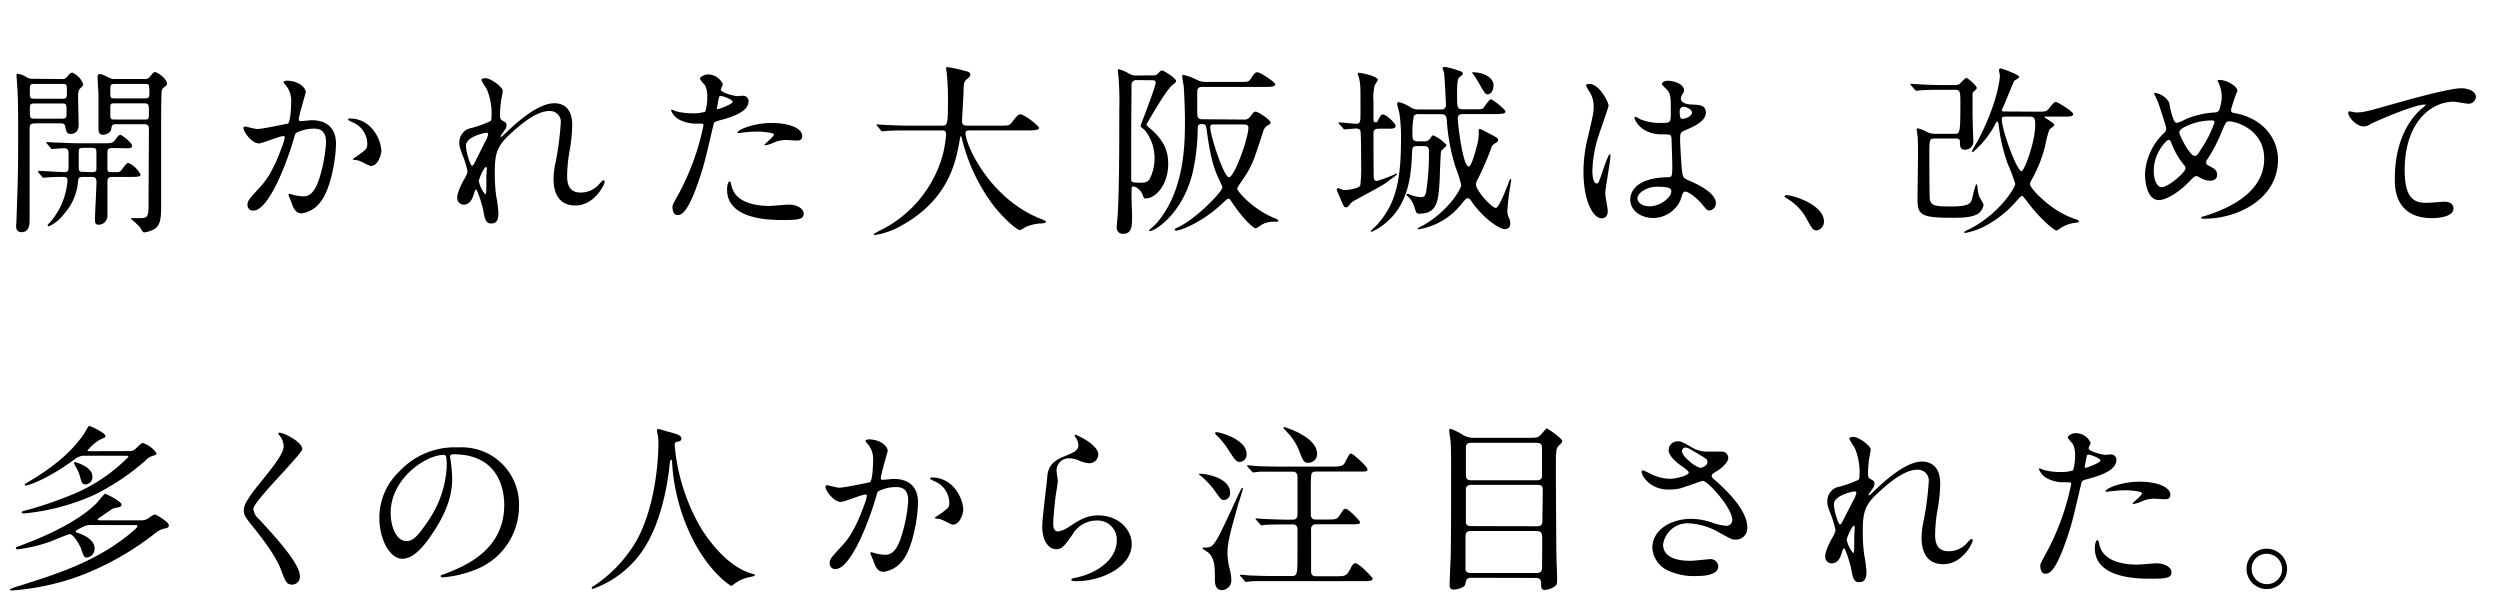
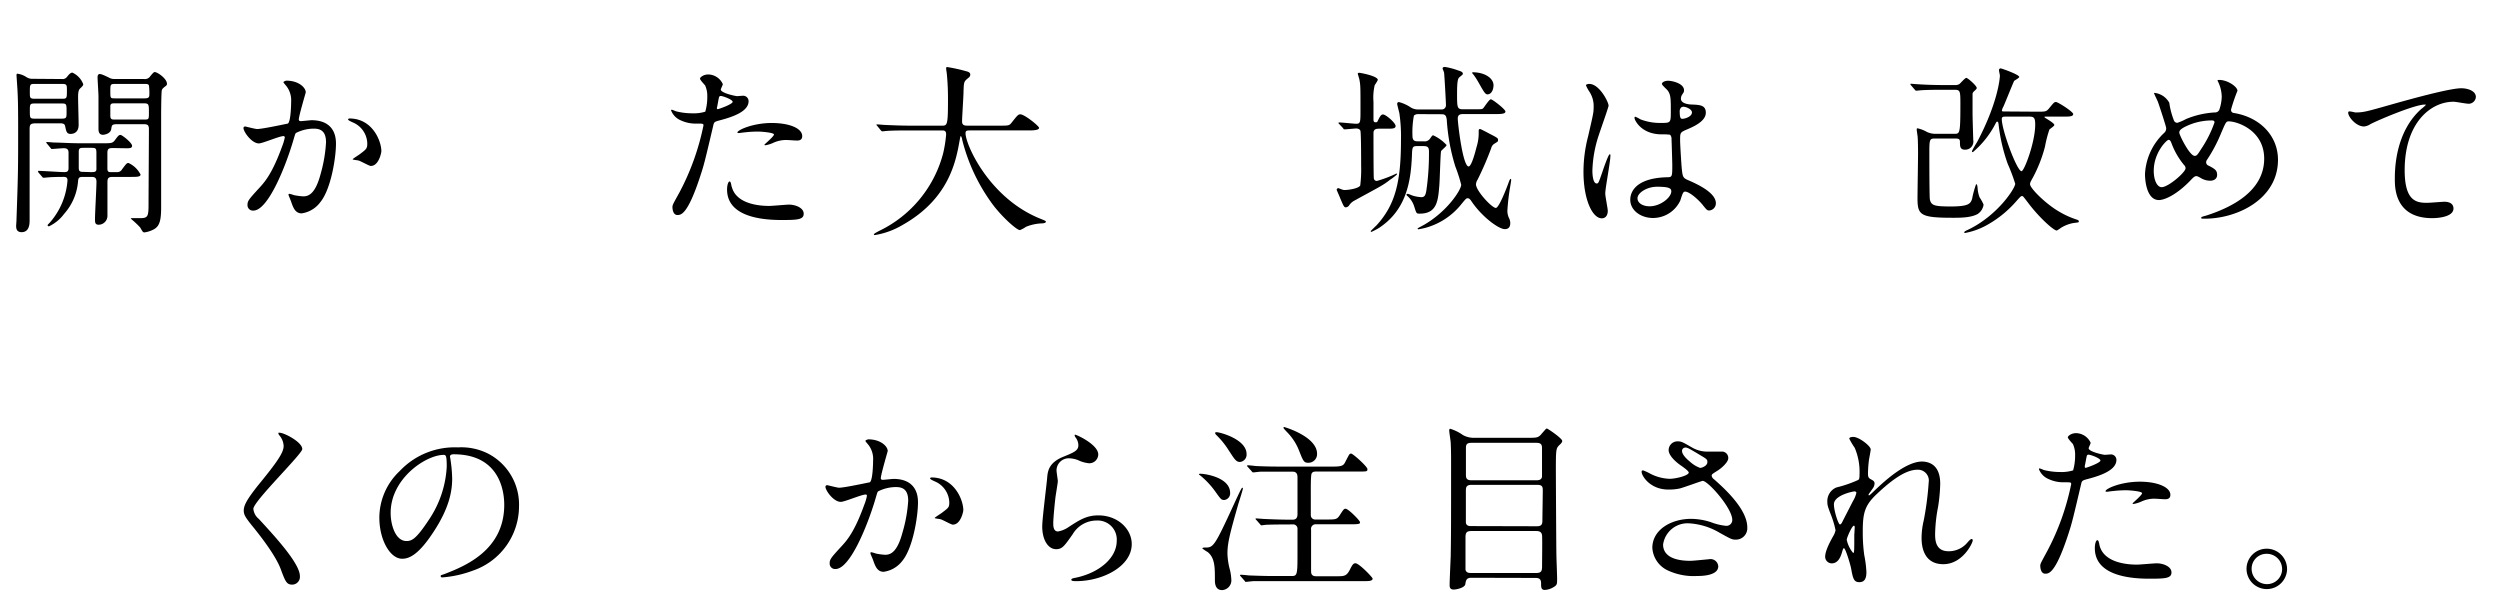
<svg xmlns="http://www.w3.org/2000/svg" height="112" viewBox="0 0 460 112" width="460">
  <path d="m11.37 14.54a1 1 0 0 0 .94-.37c.2-.24.6-.81 1-.81a3.79 3.79 0 0 1 2 2.12c0 .2 0 .27-.61.84-.33.33-.33 1.14-.33 1.64 0 .71.1 4.2.1 5 0 1.65-1.24 1.68-1.48 1.68-.71 0-.81-.47-1-1.41-.1-.54-.57-.54-1.08-.54h-4.31c-1.15.01-1.15.31-1.15 1.31v16.47c0 .63 0 2.25-1.48 2.25-1 0-1-.84-1-1.18 0-.1.07-.91.07-1.31.3-8.57.3-9.14.3-17 0-4-.06-5.34-.1-6.15 0-.37-.2-3.09-.2-3.19s0-.33.14-.33a3.88 3.88 0 0 1 1.64.6 2 2 0 0 0 1.28.34zm-5 4.5c-.88 0-.88.17-.88 1.31 0 1.34 0 1.48.88 1.48h5c.88 0 .88-.2.88-1.25 0-1.41 0-1.54-.88-1.54zm5-.87c.94 0 .94-.07.94-1.55 0-1 0-1.18-.94-1.18h-4.94c-.94 0-.94.07-.94 1.55 0 1 0 1.18.94 1.18zm9.63 9.07c-.87 0-1.24 0-1.24.9v2.76c0 .37 0 .77.54.77h1.17a1 1 0 0 0 1-.54c.77-1 .84-1.14 1.18-1.14a4.69 4.69 0 0 1 2.21 2.12c0 .44-.7.44-1.78.44h-3.24c-.77 0-1.07.1-1.07.94v6.18a1.64 1.64 0 0 1 -1.58 1.68c-.71 0-.71-.4-.71-1.11 0-1 .27-5.71.27-6.79 0-.87-.44-.9-1.07-.9h-1.18c-.81 0-1.07 0-1.14.8a10.19 10.19 0 0 1 -2.56 6 7.37 7.37 0 0 1 -2.8 2.3c-.1 0-.24-.1-.24-.2s.07-.13.5-.6a13.17 13.17 0 0 0 3.16-7.67c0-.47-.23-.63-.67-.63s-2 0-3 .1l-.71.06c-.13 0-.2-.06-.3-.2l-.67-.77c-.07-.17-.07-.17-.07-.24s.06-.06.13-.06c.67 0 4 .23 4.74.23.54 0 .74-.2.74-.74v-2.79c0-.43-.07-.87-.88-.87-.3 0-1.91.14-2.15.14s-.16-.07-.3-.21l-.64-.77c-.13-.17-.13-.17-.13-.23s.07-.07.1-.07c.23 0 1.24.1 1.48.1 1 0 2.72.13 4.63.13h4.24c1.44 0 1.74 0 2.15-.53.67-.91.77-1 1.07-1s2.12 1.44 2.12 2-.71.44-1.78.44zm-4.33 4.43c.67 0 1 0 1.07-.47v-3c0-.94-.1-1-1.07-1h-1.1c-.84 0-1.08 0-1.08.8v2.83c0 .8.27.8 1.08.8zm9.84-17.13a1.15 1.15 0 0 0 1.15-.54c.41-.47.61-.74.81-.74.5 0 2.25 1.21 2.25 2.15a.43.43 0 0 1 -.17.37c-.57.44-.67.54-.77.81s-.13 3.42-.13 4.8v16.77c0 2.32-.27 3.42-1.28 4a5.06 5.06 0 0 1 -1.78.6c-.27 0-.33-.07-.8-.91a17.81 17.81 0 0 0 -1.72-1.61c0-.1.2-.1.27-.1h1.34c1.45 0 1.65-.2 1.65-2.38 0-2 .07-11.8.07-14 0-.88-.37-.91-1.11-.91h-4.71c-1 0-1 .2-1.11.87-.1.91-1.31 1.08-1.51 1.08-.4 0-.84-.14-.84-1.08v-6c0-.54-.17-3-.17-3.56 0-.14.07-.54.37-.54s.64.13 1.75.67a1.77 1.77 0 0 0 1 .24zm-5.21.9c-1 0-1 .07-1 1.38s0 1.28 1 1.28h5.18c.5 0 1 0 1-.61a11.14 11.14 0 0 0 -.07-1.74c-.1-.31-.4-.31-.9-.31zm0 3.57c-.68 0-.91 0-1 .43v1.82c0 .74.27.74 1 .74h5.1c1 0 1 0 1-1.28 0-1.55 0-1.71-1-1.71z" />
  <path d="m44.8 23.54a.3.3 0 0 1 .3-.27c.1 0 1.85.47 2.22.47 1 0 5.58-1 5.65-1 .57-.41.6-3.8.6-4a4.29 4.29 0 0 0 -.84-2.86c-.5-.6-.57-.67-.57-.77s.4-.27.54-.27c2.25 0 3.56 1.28 3.56 2.15 0 .07-1.28 4.34-1.28 5 0 .2.14.3.37.3s1.71-.17 2-.17c2.52 0 4.47 1.21 4.47 4.3 0 2.66-.94 8.44-2.89 10.79a5.2 5.2 0 0 1 -3.42 2.05c-1.28 0-1.62-1.25-2-2.32-.06-.17-.43-1-.43-1.11a.16.16 0 0 1 .16-.17 5.15 5.15 0 0 1 .84.24 11.23 11.23 0 0 0 1.72.23c1 0 2.22-.47 3.19-4.1a26.6 26.6 0 0 0 1-5.84c0-2.36-1.34-2.52-2.32-2.52a7.32 7.32 0 0 0 -3.22.8c-.14.17-.17.31-.51 1.45-1.34 4.57-4.6 12.83-7.32 12.83a1 1 0 0 1 -1.08-1.07c0-.71.24-1 2.25-3.19.91-1 2.32-2.56 4.14-7.6a9.14 9.14 0 0 0 .47-1.58.24.24 0 0 0 -.24-.27c-.74 0-3.86 1.35-4.53 1.35-1.28.01-2.83-2.11-2.83-2.85zm23.45 7c-.33 0-1.88-.91-2.28-1-.17-.06-1.08-.13-1.08-.23s1.11-.78 1.31-.94c1.25-.94 1.38-1.05 1.38-2a4.32 4.32 0 0 0 -2.72-3.87c-.27-.13-.81-.37-.81-.5s.14-.2.24-.2c4.3 0 5.88 4.23 5.88 6 0 .38-.51 2.73-1.92 2.73z" />
-   <path d="m92.51 16.69c0 .27-.3 1.74-.33 2a21.45 21.45 0 0 0 -.18 2.47c0 .7.1.87.7 1.17.31.17.51.34.51.67a1.71 1.71 0 0 1 -.3.88c-.71 1-.81 1.11-.81 1.21a.09.09 0 0 0 .1.1c.07 0 .17-.07.84-.71 1.76-1.68 5.82-5.48 8.96-5.48 2.28 0 3.29 1.61 3.29 4a30.43 30.43 0 0 1 -.4 4.3 28.49 28.49 0 0 0 -.54 5c0 1.31.2 3.13 2.49 3.13a4.47 4.47 0 0 0 3.52-1.68c.24-.27.54-.58.71-.58s.2.17.2.27c0 .47-1.85 4.37-5.41 4.37-4 0-4-4-4-4.9a14.17 14.17 0 0 1 .4-3.16 56.27 56.27 0 0 0 .91-7 2 2 0 0 0 -2.09-2.32c-2.38 0-5.24 2.38-7.46 4.47s-2.58 3.49-2.58 6.88a30.39 30.39 0 0 0 .27 4.34 21.12 21.12 0 0 1 .4 3.12c0 1.11-.27 1.88-1.31 1.88s-1.18-.77-1.51-2.55c-.07-.44-1-3.69-1.31-3.69-.14 0-.17.1-.41.9-.3 1-.84 1.88-1.85 1.88a1.22 1.22 0 0 1 -1.2-1.24c0-1.18 1.14-3.16 1.47-3.76a3.15 3.15 0 0 0 .44-1.11 17.35 17.35 0 0 0 -.74-2.55c-.74-1.88-.77-2.12-.77-2.69a2.7 2.7 0 0 1 1.68-2.62 22.17 22.17 0 0 0 4-1.38c.21-.13.24-.37.24-1a11.39 11.39 0 0 0 -.87-4.91 12.26 12.26 0 0 1 -1-1.68c0-.3.53-.33.77-.33 1.09.05 3.17 1.69 3.17 2.3zm-3 7.73c-.27 0-3.77.7-3.77 2.38 0 1.18.81 3.7 1.11 3.7.14 0 .31-.21.37-.34s1.88-3.7 2-4a4.68 4.68 0 0 0 .61-1.51.36.36 0 0 0 -.34-.23zm0 7.79c0-.17.07-1.11.07-1.18s0-.3-.17-.3c-.34 0-1.31 2.22-1.31 2.59a5.59 5.59 0 0 0 1.17 2.42c.22 0 .22-.24.22-3.53z" />
  <path d="m125 35.44a45.54 45.54 0 0 0 4.44-12.37c0-.33-.14-.33-1.21-.33a6.46 6.46 0 0 1 -3-.61 3.25 3.25 0 0 1 -1.75-1.81.14.14 0 0 1 .13-.14 8.32 8.32 0 0 1 .78.3 12.2 12.2 0 0 0 3 .37 7.21 7.21 0 0 0 2.38-.3 9.64 9.64 0 0 0 .37-2.75 4.68 4.68 0 0 0 -.4-2.09c-.14-.17-.94-1-.94-1.24s.64-.77 1.51-.77a3 3 0 0 1 2.69 1.78c0 .17-.37.84-.37 1 0 .63 2.69 1.21 3 1.21.14 0 .88-.07 1-.07a1 1 0 0 1 1.11 1c0 1.88-2.85 2.86-5.07 3.46-1.14.3-1.28.34-1.41.94-1.72 7.33-1.75 7.36-2.46 9.54-2.31 7-3.52 7-4.16 7-.81 0-.91-1.11-.91-1.48s.2-.7 1.27-2.64zm7.09-15.36c.17 0 2.72-.91 2.72-1.34s-1.81-1.08-2.18-1.08c-.2 0-.3.07-.37.4-.14.68-.14.78-.3 1.58-.07.24-.1.44.1.44zm2.55 14.25c.71 2.92 4.34 3.56 6.89 3.56.57 0 3.13-.24 3.66-.24 1.15 0 2.69.57 2.69 1.68s-1.24 1.15-4.1 1.15c-5.44 0-10-1.38-10-5.61 0-.78.21-1.48.47-1.48s.33.84.36.94zm7.36-11.7c3.19 0 5.61.95 5.61 2.42 0 .81-.71.81-1 .81s-1.62-.1-1.89-.1a5.62 5.62 0 0 0 -2.48.54 5.9 5.9 0 0 1 -1.41.43c-.07 0-.17 0-.17-.1s1.75-1.51 1.75-1.88-2.39-.54-2.89-.54a20 20 0 0 0 -2.42.14c-.2 0-1 .13-1.11.13s-.27 0-.3-.06c-.17-.42 2.75-1.79 6.31-1.79z" />
  <path d="m167.31 24c-3 0-3.9.07-4.24.1-.13 0-.6.07-.7.07s-.2-.07-.31-.2l-.63-.78c-.14-.17-.17-.17-.17-.23s.07-.07.13-.07c.24 0 1.28.1 1.48.1 1.65.07 3 .13 4.6.13h5.82c1 0 1.14 0 1.14-4.73 0-.81 0-2.59-.2-4.64 0-.2-.14-1-.14-1.14s0-.27.2-.27a28.86 28.86 0 0 1 3.5.77c.44.1.74.27.74.61s-.17.47-.54.77c-.64.54-.64.71-.7 2.28 0 .88-.27 4.78-.27 5.58s.6.77 1.14.77h5.84c1.55 0 1.72 0 2.15-.57 1.08-1.37 1.21-1.51 1.61-1.51.74 0 3.43 2.15 3.43 2.49s-.67.47-1.78.47h-10.75c-.74 0-1 0-1 .54 0 2.05 4.37 12 13.88 15.75.9.37.9.37.9.51s-.17.27-.67.3a8.49 8.49 0 0 0 -3 .64 5.21 5.21 0 0 1 -1.11.6c-.61 0-3.6-2.68-5.38-5.24a33.81 33.81 0 0 1 -5.24-11.39c0-.2-.17-.67-.24-.67s-.1.1-.23.81c-.67 3.76-1.92 10.75-10.58 15.59a14.52 14.52 0 0 1 -5 1.81c-.07 0-.2 0-.2-.13s.74-.51 1.07-.68a22 22 0 0 0 11.7-14.31 23.92 23.92 0 0 0 .53-3.39c0-.74-.37-.74-.9-.74z" />
-   <path d="m212.2 13.87a1 1 0 0 0 .87-.34c.47-.5.54-.57.77-.57s2.56 1.41 2.56 1.95c0 .2 0 .23-.71.77-1.24 1-4.77 7.26-4.77 7.29a7 7 0 0 0 .91.84c2 1.81 3.12 3.56 3.12 6.35 0 3.6-2.12 6.35-4.2 6.35-.27 0-.27 0-.54-.77a2.59 2.59 0 0 0 -1.64-1.45c-.37 0-.37.1-.37 1.92 0 .54.1 3.06.1 3.63 0 1.64 0 3.19-1.65 3.19a1.11 1.11 0 0 1 -1.17-1.24c0-.24.06-1 .1-1.28.37-4 .37-14.78.37-20.26a56.06 56.06 0 0 0 -.14-6c0-.2-.13-1.14-.13-1.34a.16.16 0 0 1 .17-.17 6.34 6.34 0 0 1 1.84.78 2.48 2.48 0 0 0 1.48.37zm-3 .87a.85.85 0 0 0 -1 .91c0 1.37-.06 7.32-.06 8.53v9c.07.33.34.44 1.68.44.81 0 1.31-.07 1.68-.61a8.39 8.39 0 0 0 .94-4 8.29 8.29 0 0 0 -1.75-5c-.13-.17-.84-.64-.84-.81s2.79-7.15 2.79-8c0-.44-.23-.44-1-.44zm19.63 7.26a1.27 1.27 0 0 0 1.21-.54c.47-.64.64-.91 1-.91.53 0 2.75 1.55 2.75 2 0 .23-.13.3-.67.6a1.91 1.91 0 0 0 -.71 1.08c-1.91 5.88-2 6.28-4.16 9.44a5.49 5.49 0 0 0 -.61 1c0 .57 3.06 4 7 5.51.23.1.57.24.57.47s-.47.14-.94.14a4.31 4.31 0 0 0 -2.19.6 7.67 7.67 0 0 1 -1 .64c-.4 0-2.28-1.61-4.47-4.91-.3-.43-.37-.57-.53-.57s-.31.07-1 .71c-3.76 3.66-7.93 5.17-8.63 5.17-.14 0-.31-.07-.31-.2s.31-.27.68-.44c3.52-1.71 8.09-6.58 8.09-7.29 0-.1 0-.23-.53-1.31-1-2.12-1.65-4.06-2.32-9.07-.17-1.14-.17-1.28-1-1.28-.64 0-.64.31-.68.81a38.62 38.62 0 0 1 -.77 7.36c-1.61 8-7 11.49-8 11.49 0 0-.23 0-.23-.1.2-.17 1.21-1.08 1.38-1.28 5.27-6 5.27-14.88 5.27-18.88 0-2.35-.13-4.81-.2-6.05 0-.34-.3-1.81-.3-2.15 0-.13 0-.27.2-.27a11 11 0 0 1 2.42.88 3.65 3.65 0 0 0 1.81.43h6.04c1.58 0 1.75 0 2.19-.64.53-.84.73-1.14 1.21-1.14s3.25 1.82 3.25 2.22-.67.47-1.81.47h-11.61c-.43 0-.9.1-.94.77v3.56c0 1.15 0 1.62.91 1.62zm-5.34.9c-.51 0-.81 0-.81.47 0 1.55 2.49 9.24 3.46 9.24s3.56-7.12 3.56-9.1c0-.61-.5-.61-.94-.61z" />
  <path d="m246.43 22.84c-.13-.14-.16-.17-.16-.21s.06-.1.13-.1c.5 0 2.69.24 3.13.24.8 0 .8-.27.8-2.56 0-4 0-4.5-.17-5.4 0-.21-.33-1.15-.33-1.25s.13-.17.27-.17 3.42.58 3.42 1.32a5.75 5.75 0 0 1 -.57.94 10 10 0 0 0 -.23 3.09v3.22c0 .2 0 .54.37.54s.34-.1.47-.37c.41-.84.61-1.07.91-1.07.54 0 2.32 1.57 2.32 2.11s-.64.51-1.81.51h-1.15c-.47 0-1.11 0-1.11.8 0 1 0 8.1.07 8.37a.53.53 0 0 0 .57.44 22.1 22.1 0 0 0 3.56-1.35c.07 0 .14 0 .14.1s-1 .88-1.25 1c-1.34 1.08-1.94 1.31-6.65 3.9a2.53 2.53 0 0 0 -.94.88.8.8 0 0 1 -.57.33c-.34 0-.4-.17-1-1.54 0-.07-.7-1.62-.7-1.68a.32.32 0 0 1 .3-.31c.07 0 .54.21.67.24a1.16 1.16 0 0 0 .54.1c.6 0 2.42-.24 2.82-.81a23.63 23.63 0 0 0 .17-3.63c0-.8 0-6.14-.14-6.48s-.57-.4-.77-.4-1.85.16-2.11.16-.21-.1-.31-.23zm14.57-1.84a1.12 1.12 0 0 0 -.84.27 16.14 16.14 0 0 0 -.27 3.59c0 .81.17 1.14.94 1.14h1.14a1.16 1.16 0 0 0 1.18-.53c.37-.51.4-.57.57-.57a7.81 7.81 0 0 1 2.45 1.78c0 .23-.87.9-1 1.11s-.24 5.4-.34 6.41c-.23 2.76-.43 5.11-3.59 5.11-.61 0-.61 0-1-1.24a4.27 4.27 0 0 0 -1.27-2c-.14-.13-.17-.16-.17-.23s0-.17.2-.17.91.34 1.08.37a6.93 6.93 0 0 0 1.44.24c.67 0 .77-.47.91-1.08a47.28 47.28 0 0 0 .5-7.32c0-.78-.23-1-1-1h-1.14c-.94 0-.94.2-1 1.88-.2 4.17-.81 9.71-6 13.14a11.79 11.79 0 0 1 -1.45.77.14.14 0 0 1 -.13-.13c0-.07 1-1 1.14-1.15 3.36-3.73 4.43-7.86 4.43-15.59a29.94 29.94 0 0 0 -.3-5c-.07-.27-.4-1.55-.4-1.68a.32.32 0 0 1 .33-.34 7.32 7.32 0 0 1 2.19 1 2.53 2.53 0 0 0 1.41.36h4.2a.77.77 0 0 0 .84-.87c0-.54-.27-5.41-.34-5.88 0-.13-.27-.67-.27-.77s0-.3.44-.3a12.45 12.45 0 0 1 2.39.63c.57.17.9.31.9.64 0 .14-.3.34-.57.57s-.5.37-.5 3 0 2.95 1.11 2.95h1.79c1.64 0 1.74 0 1.94-.23s1.08-1.61 1.38-1.61 2.68 1.84 2.68 2.25-.67.47-1.78.47h-5.94c-.58 0-1.05.07-1.05.84s.91 8.8 2 8.8c.54 0 1.25-2.75 1.45-3.56a8.51 8.51 0 0 0 .4-2.82c0-.37 0-.51.27-.51.1 0 1.58.78 1.75.88 1.37.7 1.54.8 1.54 1.11s0 .3-.7.73a1.35 1.35 0 0 0 -.57.84 58.71 58.71 0 0 1 -2.49 5.75 1.78 1.78 0 0 0 -.3.87c0 1.18 2.92 4.34 3.66 4.34.57 0 2-3.7 2.32-4.6.06-.17.27-.74.37-.74s.13.13.13.16c0 .21-.17 1.18-.2 1.35a39.13 39.13 0 0 0 -.5 4.33 3.08 3.08 0 0 0 .37 1.51 2.17 2.17 0 0 1 .16.78c0 .5-.16 1.11-1 1.11-1.14 0-4.2-2.26-6.11-5.08-.24-.37-.44-.6-.71-.6s-.33.06-1.11 1a12.74 12.74 0 0 1 -6.78 4.47c-.37.1-1.15.24-1.18.24a.16.16 0 0 1 -.17-.14c0-.07 1.21-.67 1.41-.81 4.17-2.48 6.62-6.34 6.62-7.25a28.11 28.11 0 0 0 -1.07-3.33 36.33 36.33 0 0 1 -1.58-8.57c-.1-.9-.34-1.07-1-1.07zm12.77-3.63c-.47 0-.61-.24-1.75-2.25a13.79 13.79 0 0 0 -.87-1.35c-.2-.23-.27-.3-.27-.37s.07-.1.13-.1c2.05 0 3.8 1 3.8 2.42-.05 1.17-.62 1.64-1.09 1.64z" />
  <path d="m295.83 38.8c0 .74-.34 1.37-1.11 1.37-1.68 0-3.36-3.36-3.36-8.56a25.87 25.87 0 0 1 .87-6.59c.94-4.13 1-4.3 1-5.34a4.79 4.79 0 0 0 -.77-2.79 6.84 6.84 0 0 1 -.64-1.18c0-.2.4-.27.6-.27 1.88 0 3.56 3.36 3.56 4 0 .27-1.47 4.4-1.74 5.24a22.52 22.52 0 0 0 -1.24 6.72c0 .21 0 2.36.8 2.36.31 0 .34-.14 1-2 .13-.43 1.14-3.36 1.37-3.36s.14.24.14.31c0 1.07-.94 5.91-.94 6.88-.01.52.46 2.74.46 3.21zm13.34-1.89a5.56 5.56 0 0 1 -5 3.2c-2.25 0-4.2-1.38-4.2-3.36 0-.47 0-4 6.89-4.14.84 0 .84-.23.84-2.32 0-.2-.1-3.76-.14-4.7a1.08 1.08 0 0 0 -.27-.8 10.56 10.56 0 0 0 -1.54-.07c-3.8 0-5-2.66-5-3 0-.1 0-.24.16-.24a6 6 0 0 1 .91.47 9.92 9.92 0 0 0 3.76.67c1.85 0 1.85 0 1.85-2.21s0-3.06-.64-3.83c-.13-.17-1-.91-1-1.15s.44-.57 1.15-.57 2.92.47 2.92 1.75c0 .24 0 .3-.37.84a1.49 1.49 0 0 0 -.2.71c0 1 1.74 1.07 2 1.07 1.47.07 2.58.1 2.58 1.51 0 1.58-2.25 2.56-3.49 3.09s-1.24.58-1.24 2c0 .74.23 4.54.33 5.44.14 1.25.24 1.48 1.08 1.85 1.64.71 5.17 2.29 5.17 4.27a1.32 1.32 0 0 1 -1.21 1.34c-.4 0-.5-.13-1.31-1.14-1-1.18-2.72-2.59-3.33-2.29-.3.14-.6 1.38-.7 1.61zm-7.87-.43c0 .9 1 1.48 2.22 1.48 2 0 4-1.62 4-2.76 0-.57-.47-.84-2.62-.84-1.9 0-3.6 1.14-3.6 2.12zm7.77-15.9c0 1.28.26 1.28.5 1.28.47 0 1.75-.4 1.75-1.17 0-.61-1.11-1.05-1.58-1.05a.77.77 0 0 0 -.41.14 1 1 0 0 0 -.26.8z" />
-   <path d="m334.3 42.39c-.71 0-.84-.23-1.95-2.25a9.54 9.54 0 0 0 -3.53-3.6c-.1-.06-.47-.3-.47-.4s.1-.23.37-.23c1.18 0 6.89 1.74 6.89 4.87a1.62 1.62 0 0 1 -1.31 1.61z" />
  <path d="m356 25.49c-.94 0-1 .2-1 2.49 0 1.11 0 8.33.1 8.73.24 1.11.87 1.28 3.83 1.28 3.29 0 3.63-.5 3.93-1.38a18.14 18.14 0 0 1 .74-2.72c.2 0 .24.34.27.61a5.93 5.93 0 0 0 .37 1.81 7.67 7.67 0 0 1 .74 1.34 2.46 2.46 0 0 1 -1.08 1.72c-1.24.7-3.22.7-4.57.7-6 0-6.51-.5-6.51-3.59 0-1.21.1-7 .1-8.34 0 0 0-2-.07-2.89 0-.2-.17-1.17-.17-1.37s0-.27.14-.27a5.93 5.93 0 0 1 1.74.67 3.59 3.59 0 0 0 1.65.34h3.39c1 0 1.11 0 1.11-5.35 0-2.48 0-2.75-1.07-2.75h-2.09c-.8 0-3.05 0-4.23.1l-.71.07c-.13 0-.2-.07-.3-.2l-.67-.78c-.13-.17-.13-.17-.13-.23s.06-.07.13-.07 1.21.1 1.44.1c1 .07 2.73.14 4.64.14h2a1.35 1.35 0 0 0 .84-.21c.2-.16 1-1.11 1.25-1.11s1.91 1.45 1.91 1.85c0 .14-.1.24-.23.37-.37.34-.54.47-.54.78s0 3 0 3.59c0 .77.13 4.84.13 4.87a1.49 1.49 0 0 1 -1.54 1.75c-.91 0-.91-.67-.91-1.44 0-.58-.3-.61-1-.61zm18.82-4.94c1.51 0 1.68 0 2.15-.54.94-1.14 1-1.24 1.34-1.24s3.16 1.78 3.16 2.22-.67.47-1.82.47h-3.25c-.1 0-.23 0-.23.1s1.83 1.04 1.83 1.44c0 .2-.81.71-.91.84a21.16 21.16 0 0 0 -.81 3.13 25.59 25.59 0 0 1 -2.18 5.61c-.44.8-.57 1-.57 1.31 0 .77 2.95 3.69 5.44 5.1a15.93 15.93 0 0 0 3.16 1.42c.2.06.37.13.37.33s0 .17-1 .3a6.49 6.49 0 0 0 -2.28.88 6.26 6.26 0 0 1 -.77.5c-.61 0-3.43-2.59-5.38-5.24-.77-1-.84-1.11-1-1.11s-.24 0-1.11 1a20 20 0 0 1 -5 4.13 13.2 13.2 0 0 1 -4.44 1.68.16.16 0 0 1 -.1-.13c0-.14.24-.27.68-.47 5.4-2.56 8.7-7.63 8.7-8.47a32.81 32.81 0 0 0 -1.38-3.66 32.14 32.14 0 0 1 -1.68-7.26c-.07-.4-.07-.5-.24-.5s-.2.13-.26.23a17.15 17.15 0 0 1 -4.24 5.38.18.18 0 0 1 -.16-.2 16.61 16.61 0 0 1 .94-1.65c3.83-7.22 4.2-11.76 4.2-12.23 0-.17-.17-.84-.17-1s.13-.34.3-.34 3.43 1.14 3.43 1.58c0 .2-.84.61-.94.74s-1.62 3.93-1.95 4.67a2.61 2.61 0 0 0 -.3.74c0 .2.13.2.47.2zm-5.78.91c-.41 0-.71 0-.71.44 0 2.08 2.79 9.6 3.63 9.6.5 0 2.52-5.34 2.52-8.56 0-1.15-.17-1.48-1-1.48z" />
  <path d="m405.67 40.24c-.58 0-.64 0-.64-.17s.1-.17 1-.43c4.44-1.45 10.58-4.37 10.58-10.45 0-5.24-5-6.86-6.51-6.86-.51 0-.57.2-1.45 2.25a27.81 27.81 0 0 1 -2.55 4.81.81.81 0 0 0 -.17.47.67.67 0 0 0 .5.64c1.15.6 1.52.87 1.52 1.68s-.71 1.07-1.25 1.07a3.36 3.36 0 0 1 -1.88-.57c-.47-.23-.5-.27-.7-.27s-.41.07-1 .71c-2.72 2.85-4.94 3.69-5.88 3.69-2.19 0-2.56-3.42-2.56-4.77a11.1 11.1 0 0 1 3.53-7.59 1.08 1.08 0 0 0 .37-.87c0-.31-1.34-4.34-1.51-4.81-.1-.27-.71-1.48-.71-1.58s0-.1.07-.1a3.54 3.54 0 0 1 2.72 1.82 14.08 14.08 0 0 0 .88 3.32.69.69 0 0 0 .6.37 9.56 9.56 0 0 0 1.61-.7 16.13 16.13 0 0 1 5.25-1.21.88.88 0 0 0 .84-.44 7.77 7.77 0 0 0 .47-2.49 6.59 6.59 0 0 0 -.71-2.79.64.64 0 0 1 -.07-.16c0-.1.27-.1.34-.1 1.51 0 3.33 1.24 3.33 2a31.9 31.9 0 0 0 -1.18 3.46c0 .54.37.61.64.64 4.7.81 8 4.17 8 8.61-.01 7.23-7.5 10.82-13.48 10.82zm-3.77-9.84a13.75 13.75 0 0 1 -2.28-3.87c-.17-.47-.3-.8-.61-.8s-2.72 2.31-2.72 5.71c0 1.81.67 3 1.45 3 1.24 0 4.4-2.75 4.4-3.46a.75.75 0 0 0 -.24-.58zm5.1-8.24a11 11 0 0 0 -5.11 1.25c-.57.33-.9.57-.9 1s1.91 4.27 2.82 4.27c.33 0 .47-.07 1.17-1.21a21.26 21.26 0 0 0 2.49-4.94c.01-.37-.33-.37-.47-.37z" />
  <path d="m433.42 20.69c1.44 0 1.95-.14 6.55-1.45 3-.84 10.65-3 12.9-3 1.18 0 2.69.47 2.69 1.61a1.33 1.33 0 0 1 -1.34 1.24c-.44 0-2.35-.37-2.76-.37-4.26 0-9 3.93-9 12.6 0 5.65 2.12 6 4.1 6 .51 0 2.93-.2 3.19-.2 1.05 0 1.69.43 1.69 1.24 0 1.78-3.7 1.78-3.9 1.78-6.89 0-6.89-5.61-6.89-7.19s0-8.6 4.91-12.94a6 6 0 0 0 .8-.7c0-.07-.13-.07-.2-.07-1.91 0-8.9 3-10 3.6a2.51 2.51 0 0 1 -1.18.43c-1.67 0-3.25-2.25-2.85-2.72.11-.17 1.12.14 1.29.14z" />
-   <path d="m17 96.6a3.44 3.44 0 0 0 -1.51.23c-.2.1-1.58.74-1.58.94s.07.17.57.34c.07 0 2.92.94 2.92 2.76a1.59 1.59 0 0 1 -1.4 1.71c-.53 0-.6-.2-1.14-1.78-.13-.34-1.31-2.52-2-2.52-.33 0-2.89 1.11-3.46 1.31a27 27 0 0 1 -6.08 1.48c-.17 0-.4 0-.4-.2s.13-.21 1.21-.61c5.31-2 10.71-4.67 13.77-7.8a17.35 17.35 0 0 1 1.38-1.61c.27 0 3.09 1.41 3.09 2 0 .31-.3.44-.47.47s-1 .21-1.14.27-1.65 1.11-1.95 1.31c-.74.51-.84.58-.84.68s.23.16.5.16h7.53a2.39 2.39 0 0 0 1.31-.37 3.31 3.31 0 0 1 1.17-.7c.31 0 2.59 1.41 2.59 1.95s-.44.53-.67.6a4.19 4.19 0 0 0 -1.78.84 52.32 52.32 0 0 1 -12.9 7.5 45.39 45.39 0 0 1 -13.55 3.09c-.3 0-.36-.14-.36-.21a7.64 7.64 0 0 1 1.51-.57c7.15-2.25 13.91-4.4 20.06-9.24.4-.33 1.91-1.51 1.91-1.78s-.27-.23-.47-.23zm6.6-13.6a1.68 1.68 0 0 0 1.34-.41c1-1 1.11-1.07 1.38-1.07a4.88 4.88 0 0 1 2.49 1.88c0 .23-.24.37-.71.47a3.13 3.13 0 0 0 -1.34.87 42.36 42.36 0 0 1 -9.65 6.42 40.75 40.75 0 0 1 -12.76 3.32c-.37 0-.37-.17-.37-.23s.06-.17.67-.31a71.65 71.65 0 0 0 9.24-3.19 30.76 30.76 0 0 0 9.74-6.69c0-.2-.2-.2-.47-.2h-7.53a2.73 2.73 0 0 0 -1.88.64c-5.27 3.87-8.67 4.84-9 4.84-.07 0-.2 0-.2-.13s.2-.27.44-.41c4.67-2.72 8.2-5.61 10.48-9 .17-.23.77-1.44.94-1.44s3 1.28 3 1.88c0 .2-.11.27-1 .64a9.14 9.14 0 0 0 -2.31 2c0 .14.2.14.43.14zm-6.6 4.63a1.37 1.37 0 0 1 -1.25 1.51c-.67 0-.77-.51-1-1.35a7 7 0 0 0 -.75-1.79c-.33-.6-.37-.67-.37-.77a.21.21 0 0 1 .1-.2c.19-.03 3.27.88 3.27 2.6z" />
  <path d="m51.49 79.63c.8 0 4.13 1.71 4.13 3 0 .9-9 9.61-9 11a2.69 2.69 0 0 0 1 1.85c3 3.26 7.56 8.2 7.56 10.52a1.43 1.43 0 0 1 -1.44 1.57c-1 0-1.25-.63-2-2.62-1-2.95-4.71-7.42-5.58-8.5-1-1.27-1.31-1.78-1.31-2.48 0-.91.44-1.92 2.72-4.77 3.43-4.2 4.62-5.91 4.62-7.15a3.17 3.17 0 0 0 -.84-2c-.1-.17-.17-.3-.1-.4s.14-.02.24-.02z" />
  <path d="m82.8 84.06c0 .11.07.24.07.37a26.59 26.59 0 0 1 .33 3.63c0 2.25-.5 5.38-3.46 9.85-2.68 4.1-4.4 4.9-5.74 4.9-2.22 0-4.2-3.46-4.2-7.56a11.82 11.82 0 0 1 3.73-8.56 13.89 13.89 0 0 1 10.72-4.37 11 11 0 0 1 5.41 1.07 10.55 10.55 0 0 1 5.84 9.78 12.54 12.54 0 0 1 -8.5 11.83 20.46 20.46 0 0 1 -5.57 1.24c-.14 0-.34 0-.34-.23s.07-.14.91-.47c3.49-1.38 10.78-4.27 10.78-12.64 0-1.31-.13-9.31-9.3-9.31-.65 0-.68.27-.68.47zm-10.92 10.32c0 2.18.87 5.17 2.92 5.17 1 0 1.79-.4 4.1-3.89a19.23 19.23 0 0 0 3.3-9.78c0-2-.14-2.18-.57-2.18-3.2 0-9.75 4.3-9.75 10.68z" />
-   <path d="m124.13 81.81a36.49 36.49 0 0 0 4.87 15.39c.57.91 4.37 7.06 9.54 8.4.11 0 .34.1.34.24s-.1.17-1.18.4a6.55 6.55 0 0 0 -2.31 1c-.64.47-.74.57-.84.57s-4.41-2.65-7.66-9.78a36.05 36.05 0 0 1 -3.23-13c0-.37 0-.4-.17-.4s-.2.13-.33 1.34-1 8.9-4.31 14.38a18.58 18.58 0 0 1 -9.77 8c-.1 0-.2 0-.2-.17s.16-.24.43-.4a25 25 0 0 0 8-8.64c3.83-7.29 3.83-16.9 3.83-17.27a8.9 8.9 0 0 0 -.14-2 5.28 5.28 0 0 1 -.13-.67.29.29 0 0 1 .27-.27c.2 0 1.64.47 1.94.54 1.62.44 2.29.64 2.29 1.24 0 .37-.27.47-.57.54s-.44.07-.54.2a.62.62 0 0 0 -.13.36z" />
  <path d="m151.88 89.54a.31.31 0 0 1 .31-.27c.1 0 1.85.47 2.21.47 1 0 5.58-1 5.65-1 .57-.41.6-3.8.6-4a4.24 4.24 0 0 0 -.84-2.86c-.5-.6-.57-.67-.57-.77s.41-.27.54-.27c2.25 0 3.56 1.28 3.56 2.15 0 .07-1.27 4.34-1.27 5 0 .2.13.3.37.3s1.71-.17 2-.17c2.52 0 4.47 1.21 4.47 4.3 0 2.66-.94 8.44-2.89 10.79a5.21 5.21 0 0 1 -3.43 2c-1.28 0-1.61-1.25-2-2.32-.07-.17-.44-1-.44-1.11a.16.16 0 0 1 .17-.17 5.45 5.45 0 0 1 .84.24 11 11 0 0 0 1.71.23c1 0 2.22-.47 3.19-4.1a26.58 26.58 0 0 0 1.05-5.84c0-2.36-1.35-2.52-2.32-2.52a7.37 7.37 0 0 0 -3.23.8c-.13.17-.17.31-.5 1.45-1.35 4.57-4.61 12.83-7.33 12.83a1 1 0 0 1 -1.07-1.07c0-.71.23-1 2.25-3.19.91-1 2.32-2.56 4.13-7.6a8.34 8.34 0 0 0 .47-1.58c0-.1 0-.27-.23-.27-.74 0-3.87 1.35-4.54 1.35-1.31.06-2.86-2.06-2.86-2.8zm23.46 7c-.34 0-1.88-.91-2.29-1-.17-.06-1.07-.13-1.07-.23s1.11-.78 1.31-.94c1.24-.94 1.38-1 1.38-1.95a4.34 4.34 0 0 0 -2.73-3.87c-.27-.13-.8-.37-.8-.5s.13-.2.23-.2c4.3 0 5.88 4.23 5.88 6 0 .33-.5 2.68-1.91 2.68z" />
  <path d="m202.08 83.63a1.65 1.65 0 0 1 -1.71 1.61 6 6 0 0 1 -2-.57 4.68 4.68 0 0 0 -1.58-.34 2.24 2.24 0 0 0 -2.39 2.22c0 .3.24 1.75.24 2s-.34 2.29-.41 2.76c-.16 1.24-.43 4.1-.43 4.93 0 .51 0 1.55.87 1.55a4.84 4.84 0 0 0 1.95-.81c2.05-1.34 3.33-2.15 5.48-2.15 3.59 0 6.14 2.52 6.14 5.28 0 4.1-5.34 6.82-10.21 6.82-.44 0-.91 0-.91-.27s.74-.33 1-.4c4.2-.94 7.36-3.6 7.36-6.76a3.5 3.5 0 0 0 -3.73-3.72 5.09 5.09 0 0 0 -4.37 2.51c-1.55 2.19-1.92 2.76-3.06 2.76-1.41 0-2.55-1.61-2.55-4.2 0-1.41.8-7.59.9-8.84s.24-2.89 3.06-4c1.88-.77 2.69-1.11 2.69-2.08a2.43 2.43 0 0 0 -.57-1.51c-.07-.14-.17-.34-.07-.44s4.3 1.77 4.3 3.65z" />
  <path d="m226.34 90.68a1.22 1.22 0 0 1 -1.07 1.32c-.54 0-.64-.13-1.62-1.51a15.45 15.45 0 0 0 -2.58-2.82c-.07-.07-.47-.34-.47-.4s.1-.1.23-.1c1.04-.01 5.51.73 5.51 3.51zm2.35-.8c0 .23-.7 2.42-.84 2.85-1.54 5.41-2 7.19-2 9.11a12.65 12.65 0 0 0 .47 3.06 9.43 9.43 0 0 1 .24 1.68 1.8 1.8 0 0 1 -1.68 2c-1.34 0-1.34-1.38-1.34-1.92 0-2.25 0-4-1.31-5.07a10.14 10.14 0 0 1 -1-.67c0-.17.34-.17.44-.17 1.58 0 1.71 0 5.31-7.83.3-.64 1.27-2.79 1.48-3.06.06-.1.16-.13.2-.1s.03.05.03.12zm.68-6.32a1.35 1.35 0 0 1 -1.21 1.44c-.74 0-1-.5-2.15-2.25a14.52 14.52 0 0 0 -2.09-2.59c-.2-.2-.33-.33-.33-.47s.1-.17.27-.17c.73.04 5.51 1.32 5.51 4.04zm7.69 12.94c-.6 0-2.69 0-4.07.06-.13 0-.87.11-.9.11s-.17-.11-.2-.17l-.74-.84c-.14-.14-.14-.17-.14-.2s.07-.07.14-.07c.23 0 1.27.1 1.47.1 2.16.1 3.47.13 4.61.13h.64c.87 0 .87-.74.87-1.11 0-3.49 0-5.88 0-6.65 0-.44-.07-1.07-.88-1.07h-2.35c-2.22 0-3.16 0-3.56 0-.2 0-1.14.13-1.34.13a.21.21 0 0 1 -.21-.1l-.8-.9c-.14-.14-.14-.17-.14-.2a.13.13 0 0 1 .14-.11c.23 0 1.27.11 1.48.14 2.15.1 3.46.1 4.57.1h9.74c1.65 0 1.85-.27 2.15-.87.71-1.35.74-1.52 1.07-1.52s3 2.39 3 2.86-.17.44-1.75.44h-7.59c-.34 0-.77 0-.94.4s-.14 3.16-.14 3.9v3.76a.79.79 0 0 0 .84.77h1.97c1.78 0 2 0 2.52-.8.7-1.08.77-1.18 1.07-1.18.51 0 2.66 2.19 2.66 2.49s-.2.37-1.78.37h-6.35a.84.84 0 0 0 -.88 1v7.56c0 .37 0 1 .91 1h3.76c1.44 0 1.85 0 2.49-1.25.43-.87.63-1.14 1-1.14.67 0 3.16 2.59 3.16 2.82 0 .47-.71.47-1.78.47h-16.58c-.94 0-2.31 0-3.52 0-.24 0-1.18.13-1.38.13s-.17 0-.27-.17l-.74-.84c-.13-.13-.13-.17-.13-.2s.06-.1.13-.1c.24 0 1.28.1 1.51.13 1.85.07 3.16.11 4.57.11h3.26c1 0 1.11-.17 1.11-3.63v-5a.8.8 0 0 0 -.87-.87zm5.28-13a1.59 1.59 0 0 1 -1.58 1.65c-.84 0-.94-.23-1.75-2.28a9.94 9.94 0 0 0 -2-3.16c-.78-.81-.84-.91-.84-1s0-.14.1-.14 6.07 1.76 6.07 4.92z" />
  <path d="m270.73 106.31c-.91 0-1 .47-1.11 1.17s-1.71 1-2.12 1c-.74 0-.77-.48-.77-.88 0-.74.17-4.4.2-5.24.07-3.8.07-6.75.07-16.87 0-1.64 0-2.65-.07-4 0-.33-.27-1.88-.27-2.25 0-.13 0-.34.2-.34a8.2 8.2 0 0 1 2.32 1.15 4.15 4.15 0 0 0 2.29.5h10.31c1.14 0 1.41-.17 1.85-.7.77-.88.84-1 1-1s2.82 1.81 2.82 2.28c0 .2-.1.37-.5.74-.64.64-.67.71-.67 4.81 0 .47.07 14.51.1 15.38 0 .64.13 3.7.13 4.41 0 .94 0 1.17-.57 1.51a3.49 3.49 0 0 1 -1.68.57c-.7 0-.7-.51-.7-1.21s-.27-1-1-1zm0-24.83c-.84 0-1 .33-1 .94v4.84c0 .57 0 1.11 1 1.11h12c.47 0 .91-.11 1-.64 0-.17 0-4.57 0-5.14s0-1.11-1-1.11zm12 15.35c.67 0 1.07-.13 1.07-1s.07-4.67.07-5.44 0-1.18-1.07-1.18h-12c-1 0-1.08.44-1.08 1.11s0 5.64 0 5.81c.06.67.67.67 1 .67zm-.07 8.6c1 0 1.08-.43 1.08-1.31s.06-4.9 0-5.57-.47-.84-1.07-.84h-11.94c-.91 0-1.08.33-1.08 1.21s0 5.71 0 5.91c.13.54.57.6 1 .6z" />
  <path d="m307 90.08c-3.46 0-4.94-2.59-4.94-3.23 0-.16 0-.3.27-.3a9 9 0 0 1 1.38.64 8.38 8.38 0 0 0 3.46.91c1.27 0 3.56-.61 3.56-1.15 0-.3-1.11-1.07-1.55-1.37-.9-.64-2.15-1.78-2.15-2.76a1.62 1.62 0 0 1 1.68-1.61c.71 0 1 .2 2.59 1.11a5.6 5.6 0 0 0 3.16.77h2.48a1.17 1.17 0 0 1 1.06 1.21c0 .87-1.58 2.08-2.05 2.35-.91.57-1 .64-1 .88a.94.94 0 0 0 .4.63c1.75 1.55 6.15 5.45 6.15 8.87a2.1 2.1 0 0 1 -2.22 2.26c-.6 0-.84-.14-2.85-1.25a12.43 12.43 0 0 0 -5.71-1.75 4.54 4.54 0 0 0 -4.71 3.9c0 2.15 2.12 3 5 3 .58 0 3.43-.3 3.5-.3a1.42 1.42 0 0 1 1.65 1.31c0 1.78-3.23 1.78-3.83 1.78a11.3 11.3 0 0 1 -5.41-1 4.92 4.92 0 0 1 -2.89-4.17c0-3.32 3.42-5.34 7.15-5.34a12 12 0 0 1 3.63.61 10.6 10.6 0 0 0 2.76.67 1.07 1.07 0 0 0 1.17-1.08c0-2.18-4.47-7.19-5.44-7.19-.2 0-3.56 1.25-4.27 1.41a9.55 9.55 0 0 1 -2.03.19zm5.91-4c.2 0 1.25-.33 1.25-1.07 0-.44-.1-.54-1.18-1.18-2.22-1.34-2.49-1.48-2.86-1.48a.62.62 0 0 0 -.63.61c0 .81 1.21 1.78 1.47 2a5.71 5.71 0 0 0 1.9 1.15z" />
  <path d="m344.21 82.69c0 .27-.3 1.74-.33 2a21.45 21.45 0 0 0 -.17 2.42c0 .7.1.87.7 1.17.31.17.51.34.51.67a1.71 1.71 0 0 1 -.3.88c-.71 1-.81 1.11-.81 1.21a.09.09 0 0 0 .1.1c.07 0 .17-.07.84-.71 1.75-1.68 5.81-5.51 8.94-5.51 2.31.08 3.31 1.66 3.31 4.08a30.43 30.43 0 0 1 -.4 4.3 28.49 28.49 0 0 0 -.54 5c0 1.31.2 3.13 2.49 3.13a4.47 4.47 0 0 0 3.52-1.68c.24-.27.54-.58.71-.58s.2.17.2.27c0 .47-1.85 4.37-5.41 4.37-4 0-4-4-4-4.9a14.17 14.17 0 0 1 .4-3.16 56.27 56.27 0 0 0 .91-7 2 2 0 0 0 -2.09-2.32c-2.38 0-5.24 2.38-7.46 4.47s-2.58 3.49-2.58 6.88a30.39 30.39 0 0 0 .27 4.34 21.12 21.12 0 0 1 .4 3.12c0 1.11-.27 1.88-1.31 1.88s-1.18-.77-1.51-2.55c-.07-.44-1-3.69-1.31-3.69-.14 0-.17.1-.41.9-.3 1-.84 1.88-1.84 1.88a1.22 1.22 0 0 1 -1.21-1.24c0-1.18 1.14-3.16 1.47-3.76a3.15 3.15 0 0 0 .44-1.11 17.35 17.35 0 0 0 -.74-2.55c-.74-1.88-.77-2.12-.77-2.69a2.7 2.7 0 0 1 1.68-2.62 22.17 22.17 0 0 0 4-1.38c.21-.13.24-.37.24-1a11.25 11.25 0 0 0 -.88-4.91 13.22 13.22 0 0 1 -1-1.68c0-.3.54-.33.77-.33 1.09.05 3.17 1.69 3.17 2.3zm-3 7.73c-.27 0-3.77.7-3.77 2.38 0 1.18.81 3.7 1.11 3.7.14 0 .31-.21.37-.34s1.89-3.7 2.05-4a4.94 4.94 0 0 0 .61-1.51.36.36 0 0 0 -.39-.23zm0 7.79c0-.17.06-1.11.06-1.18s0-.3-.16-.3c-.34 0-1.31 2.22-1.31 2.59a5.59 5.59 0 0 0 1.17 2.42c.22 0 .22-.24.22-3.53z" />
  <path d="m376.67 101.44a45.29 45.29 0 0 0 4.43-12.37c0-.33-.13-.33-1.2-.33a6.52 6.52 0 0 1 -3-.61 3.25 3.25 0 0 1 -1.74-1.81.14.14 0 0 1 .13-.14 7.21 7.21 0 0 1 .77.3 12.34 12.34 0 0 0 3 .37 7.24 7.24 0 0 0 2.39-.3 9.64 9.64 0 0 0 .37-2.75 4.68 4.68 0 0 0 -.4-2.09c-.14-.17-.94-1-.94-1.24s.63-.77 1.51-.77a3 3 0 0 1 2.69 1.78c0 .17-.37.84-.37 1 0 .63 2.68 1.21 3 1.21.14 0 .87-.07 1-.07a1 1 0 0 1 1.11 1c0 1.88-2.85 2.86-5.07 3.46-1.15.3-1.28.34-1.41.94-1.72 7.33-1.75 7.36-2.46 9.54-2.32 7-3.52 7-4.16 7-.81 0-.91-1.11-.91-1.48s.22-.7 1.26-2.64zm7.09-15.36c.17 0 2.72-.91 2.72-1.34s-1.81-1.08-2.18-1.08c-.21 0-.31.07-.37.4-.14.68-.14.78-.31 1.58-.03.24-.06.44.14.44zm2.55 14.25c.71 2.92 4.34 3.56 6.89 3.56.57 0 3.13-.24 3.66-.24 1.15 0 2.69.57 2.69 1.68s-1.24 1.15-4.1 1.15c-5.44 0-10-1.38-10-5.61 0-.78.2-1.48.47-1.48s.36.84.39.94zm7.43-11.7c3.19 0 5.61 1 5.61 2.42 0 .81-.71.81-1 .81s-1.62-.1-1.89-.1a5.59 5.59 0 0 0 -2.48.54 5.9 5.9 0 0 1 -1.41.43c-.07 0-.17 0-.17-.1s1.74-1.51 1.74-1.88-2.38-.54-2.88-.54a20 20 0 0 0 -2.42.14c-.2 0-1 .13-1.11.13s-.27 0-.3-.06c-.21-.42 2.71-1.79 6.31-1.79z" />
  <path d="m420.82 104.66a3.73 3.73 0 1 1 -7.46 0 3.71 3.71 0 0 1 3.73-3.7 3.75 3.75 0 0 1 3.73 3.7zm-6.52 0a2.82 2.82 0 0 0 2.82 2.82 2.77 2.77 0 0 0 2.79-2.75 2.82 2.82 0 0 0 -2.85-2.83 2.73 2.73 0 0 0 -2.76 2.73z" />
</svg>